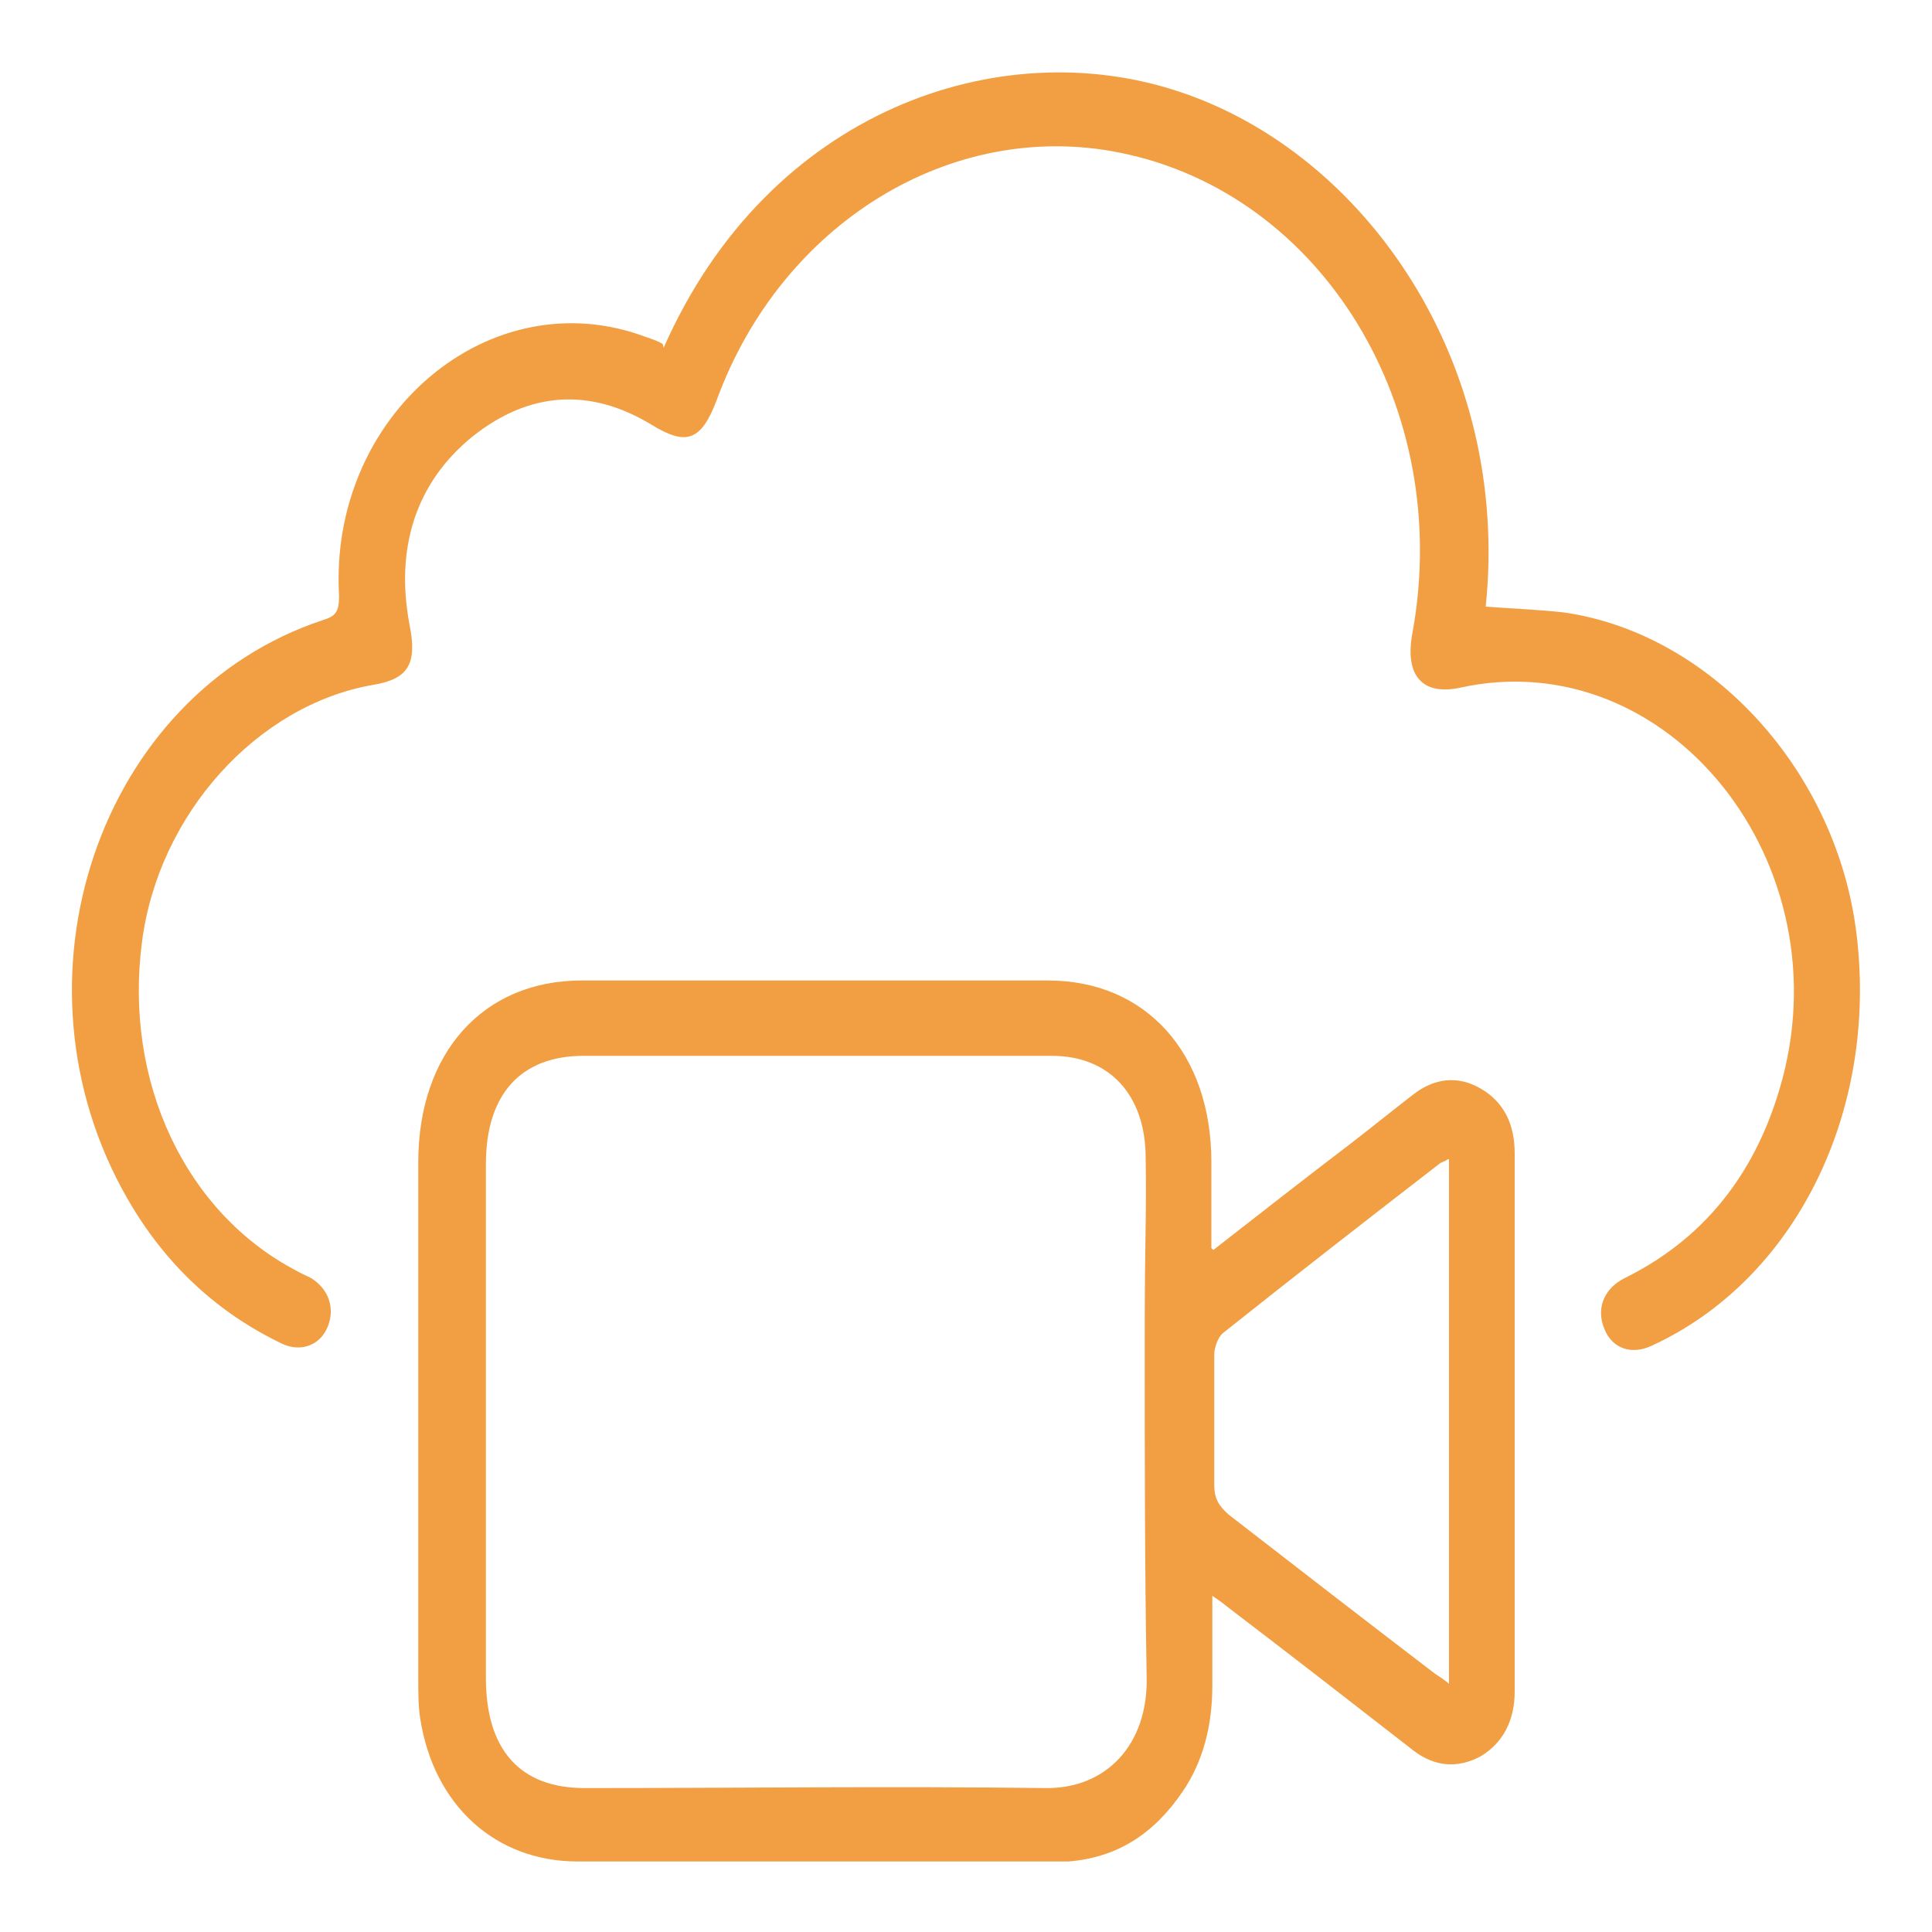
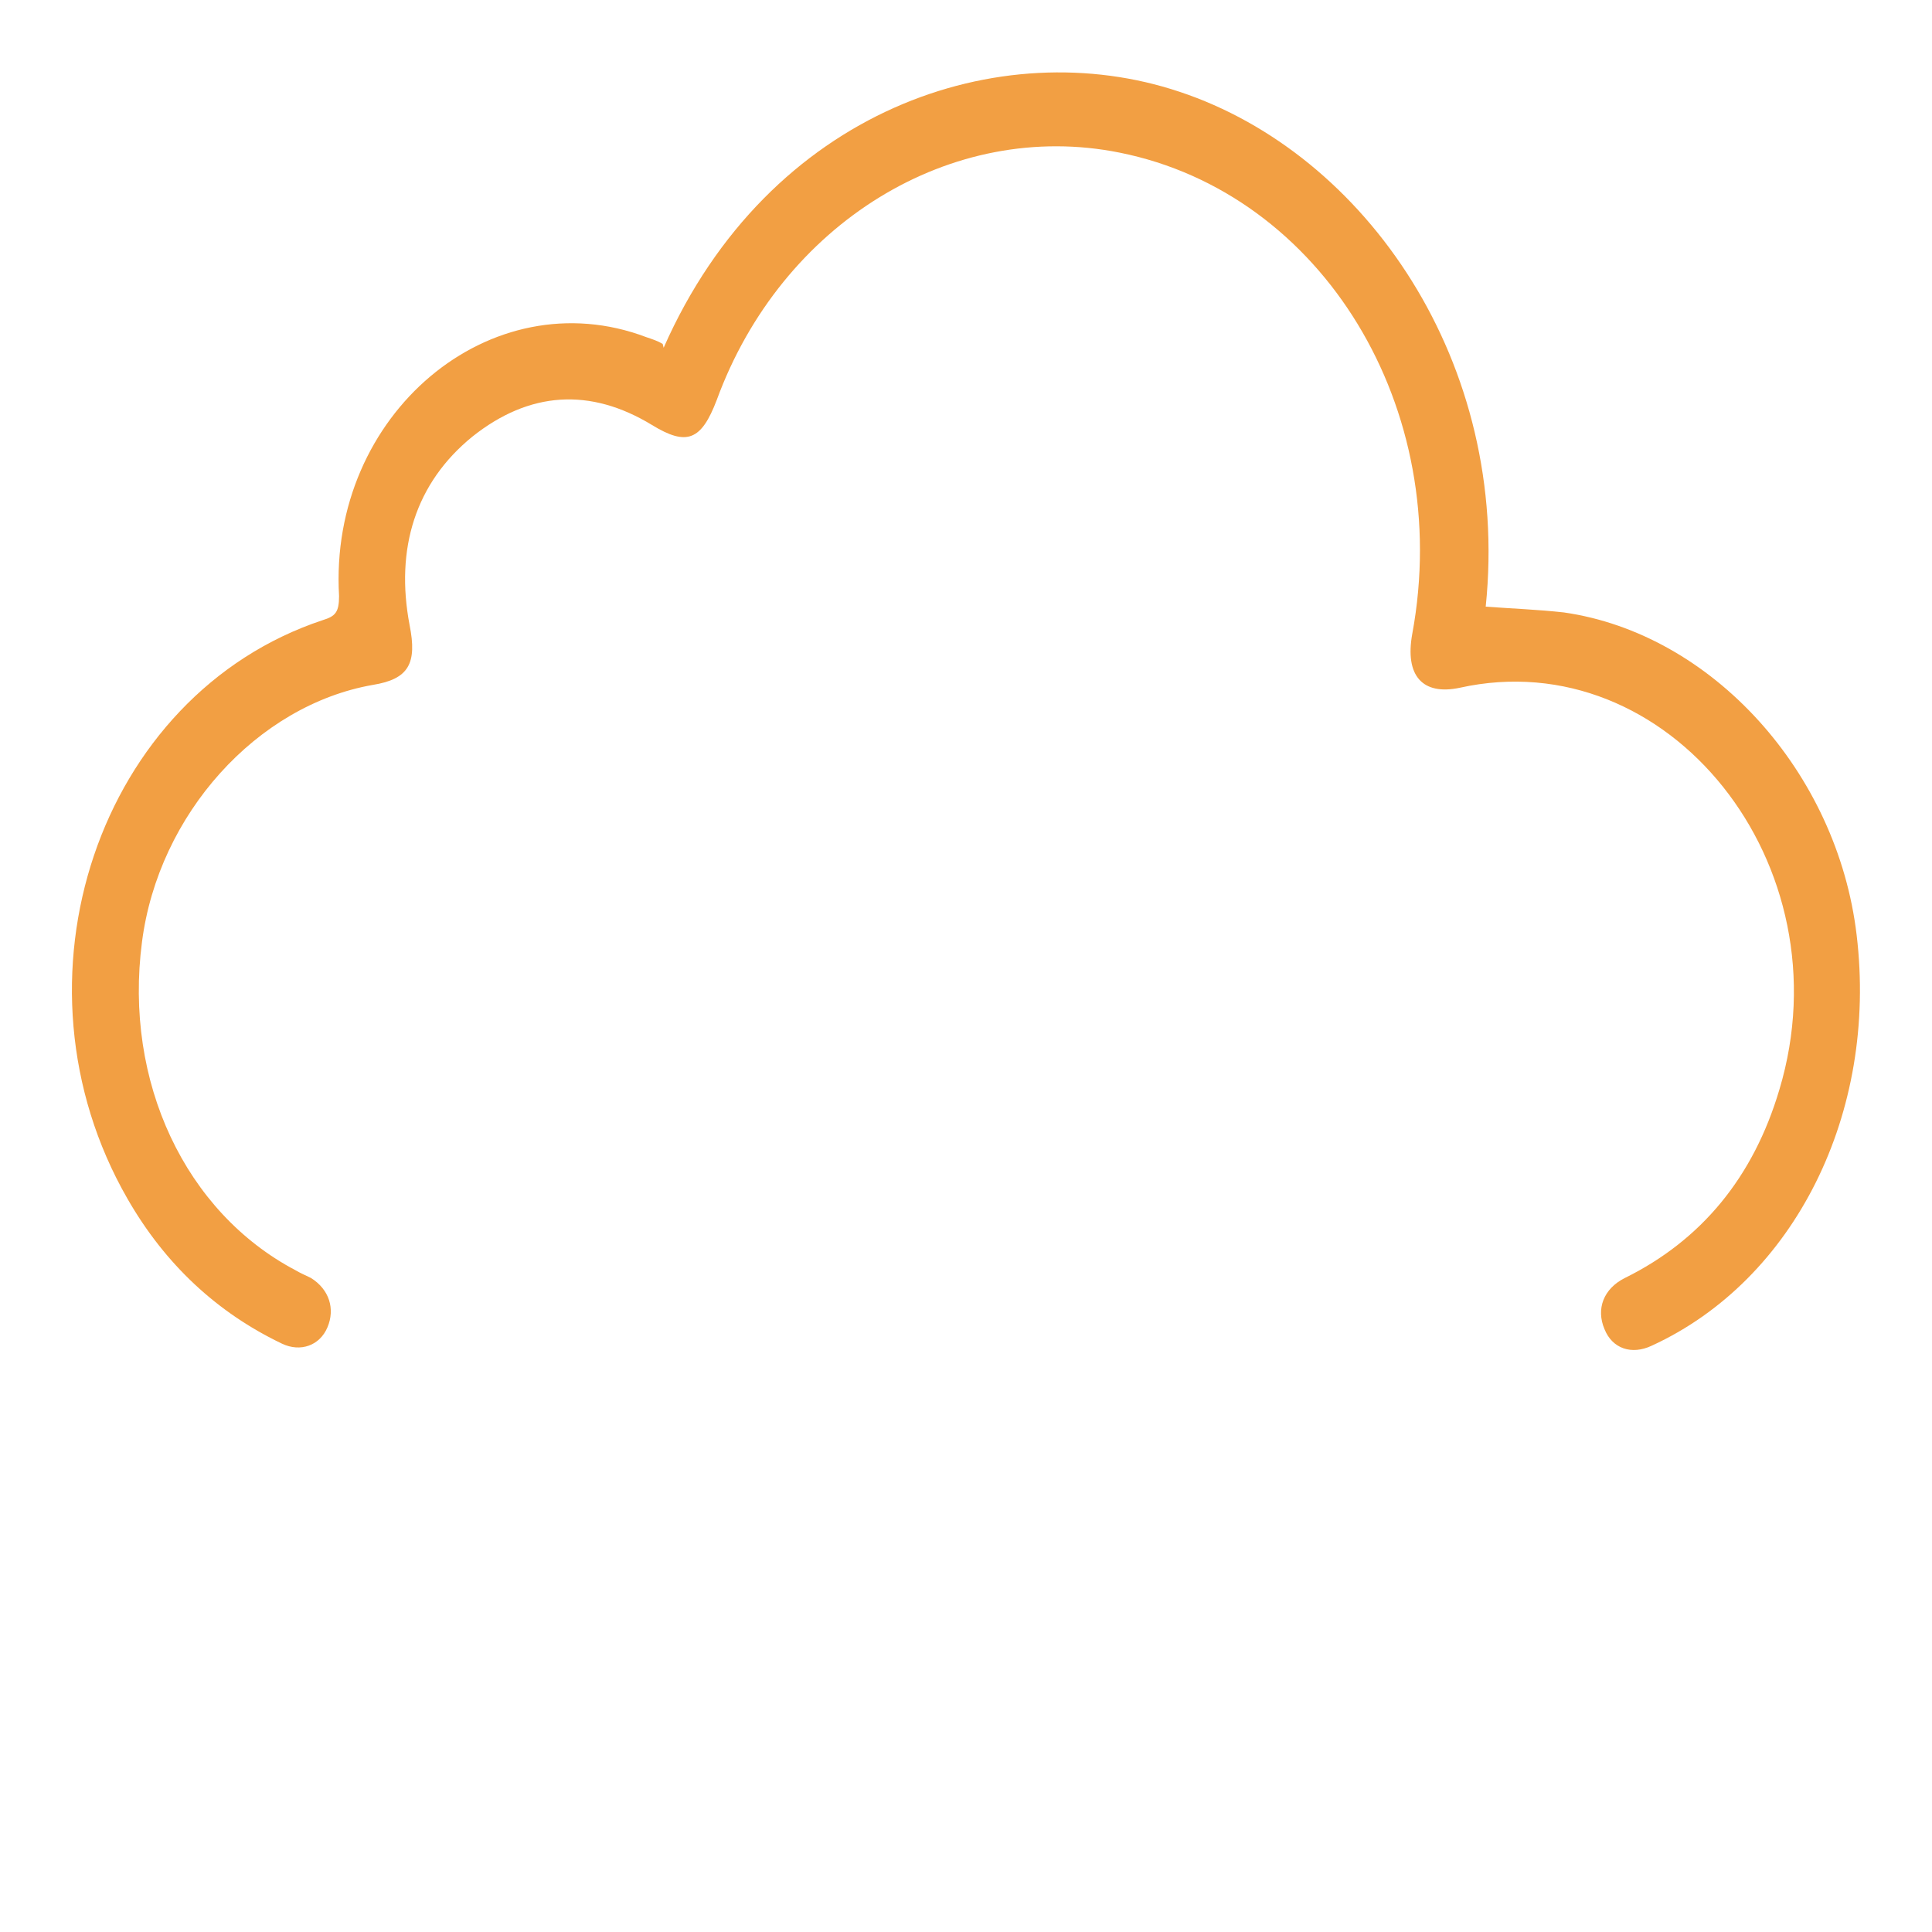
<svg xmlns="http://www.w3.org/2000/svg" version="1.1" viewBox="0 0 200 200">
  <defs>
    <style>
      .cls-1 {
        fill: #f29f43;
      }
    </style>
  </defs>
  <g>
    <g id="Layer_1">
      <g id="Layer_1-2" data-name="Layer_1">
-         <path class="cls-1" d="M125.6,129.4c5-3.9,9.6-7.5,14.2-11,2.2-1.7,4.3-3.4,6.5-5.1,2.2-1.7,4.6-2,7-.6s3.5,3.7,3.5,6.7v55.7c0,3-1.2,5.3-3.5,6.7-2.4,1.3-4.8,1.1-7-.6-6.3-4.9-12.6-9.8-18.9-14.6-.5-.4-1-.8-1.9-1.4v9.3c0,4-.9,7.8-3.1,11-3,4.4-6.8,6.8-11.8,7.2-.6,0-1.2,0-1.7,0h-49.1c-8.5,0-14.9-5.8-16.3-14.8-.2-1.3-.2-2.6-.2-4v-53.6c0-11.3,6.7-18.8,16.9-18.8h48.3c10.1,0,16.9,7.5,16.9,18.8v8.9l.2.2ZM84.4,109.3h-24c-6.5,0-10.1,4-10.1,11.2v53.2c0,7.4,3.5,11.4,10.2,11.4,15.9,0,31.8-.2,47.7,0,6.3.1,10.7-4.5,10.5-11.6-.2-11.5-.2-23.1-.2-34.6s.2-12.7.1-19c0-6.6-3.8-10.6-9.7-10.6h-24.5ZM149.9,120c-.3.2-.6.3-.8.4-7.5,5.8-15.1,11.7-22.5,17.6-.5.4-.9,1.5-.9,2.2,0,4.5,0,9,0,13.5,0,1.5.5,2.2,1.5,3.1,7.1,5.5,14.2,11,21.4,16.5.5.3.9.6,1.4,1v-54.3h0Z" />
-         <path class="cls-1" d="M68.7,36C79.6,11.3,103.6,3.3,122.1,9.5c19.3,6.4,34.3,28.1,31.7,53.3,2.7.2,5.4.3,8.1.6,15.3,2.2,28.3,16.5,30.3,33.4,2.2,18.4-6.4,35.7-21.2,42.5-2.1,1-4.1.3-4.9-1.7-.9-2.1-.1-4.2,2.1-5.3,7.9-3.9,13.3-10.4,16-19.5,7-23.3-11.5-46.4-33.1-41.6-3.8.8-5.7-1.2-4.9-5.6,4.3-23.3-9.3-45.6-30.3-49.8-17.4-3.5-35,7.3-41.7,25.6-1.6,4.2-3.1,4.8-6.7,2.6-6.4-3.9-12.7-3.5-18.6,1.2-5.9,4.8-8,11.6-6.5,19.5.8,4-.1,5.6-3.8,6.2-12,2.1-22.2,13.4-23.9,26.6-1.9,14.5,4.5,28,15.9,34,.5.3,1,.5,1.6.8,1.9,1.2,2.5,3.2,1.7,5.1-.8,1.9-2.8,2.6-4.7,1.7-6.7-3.2-12.1-8.2-16-15-13-22.6-3-52.2,20.2-59.9,1.3-.4,1.7-.8,1.7-2.5-1.1-18.8,15.7-32.9,31.8-26.8.6.2,1.2.4,1.7.7h0Z" />
+         <path class="cls-1" d="M68.7,36C79.6,11.3,103.6,3.3,122.1,9.5c19.3,6.4,34.3,28.1,31.7,53.3,2.7.2,5.4.3,8.1.6,15.3,2.2,28.3,16.5,30.3,33.4,2.2,18.4-6.4,35.7-21.2,42.5-2.1,1-4.1.3-4.9-1.7-.9-2.1-.1-4.2,2.1-5.3,7.9-3.9,13.3-10.4,16-19.5,7-23.3-11.5-46.4-33.1-41.6-3.8.8-5.7-1.2-4.9-5.6,4.3-23.3-9.3-45.6-30.3-49.8-17.4-3.5-35,7.3-41.7,25.6-1.6,4.2-3.1,4.8-6.7,2.6-6.4-3.9-12.7-3.5-18.6,1.2-5.9,4.8-8,11.6-6.5,19.5.8,4-.1,5.6-3.8,6.2-12,2.1-22.2,13.4-23.9,26.6-1.9,14.5,4.5,28,15.9,34,.5.3,1,.5,1.6.8,1.9,1.2,2.5,3.2,1.7,5.1-.8,1.9-2.8,2.6-4.7,1.7-6.7-3.2-12.1-8.2-16-15-13-22.6-3-52.2,20.2-59.9,1.3-.4,1.7-.8,1.7-2.5-1.1-18.8,15.7-32.9,31.8-26.8.6.2,1.2.4,1.7.7Z" />
      </g>
    </g>
  </g>
</svg>